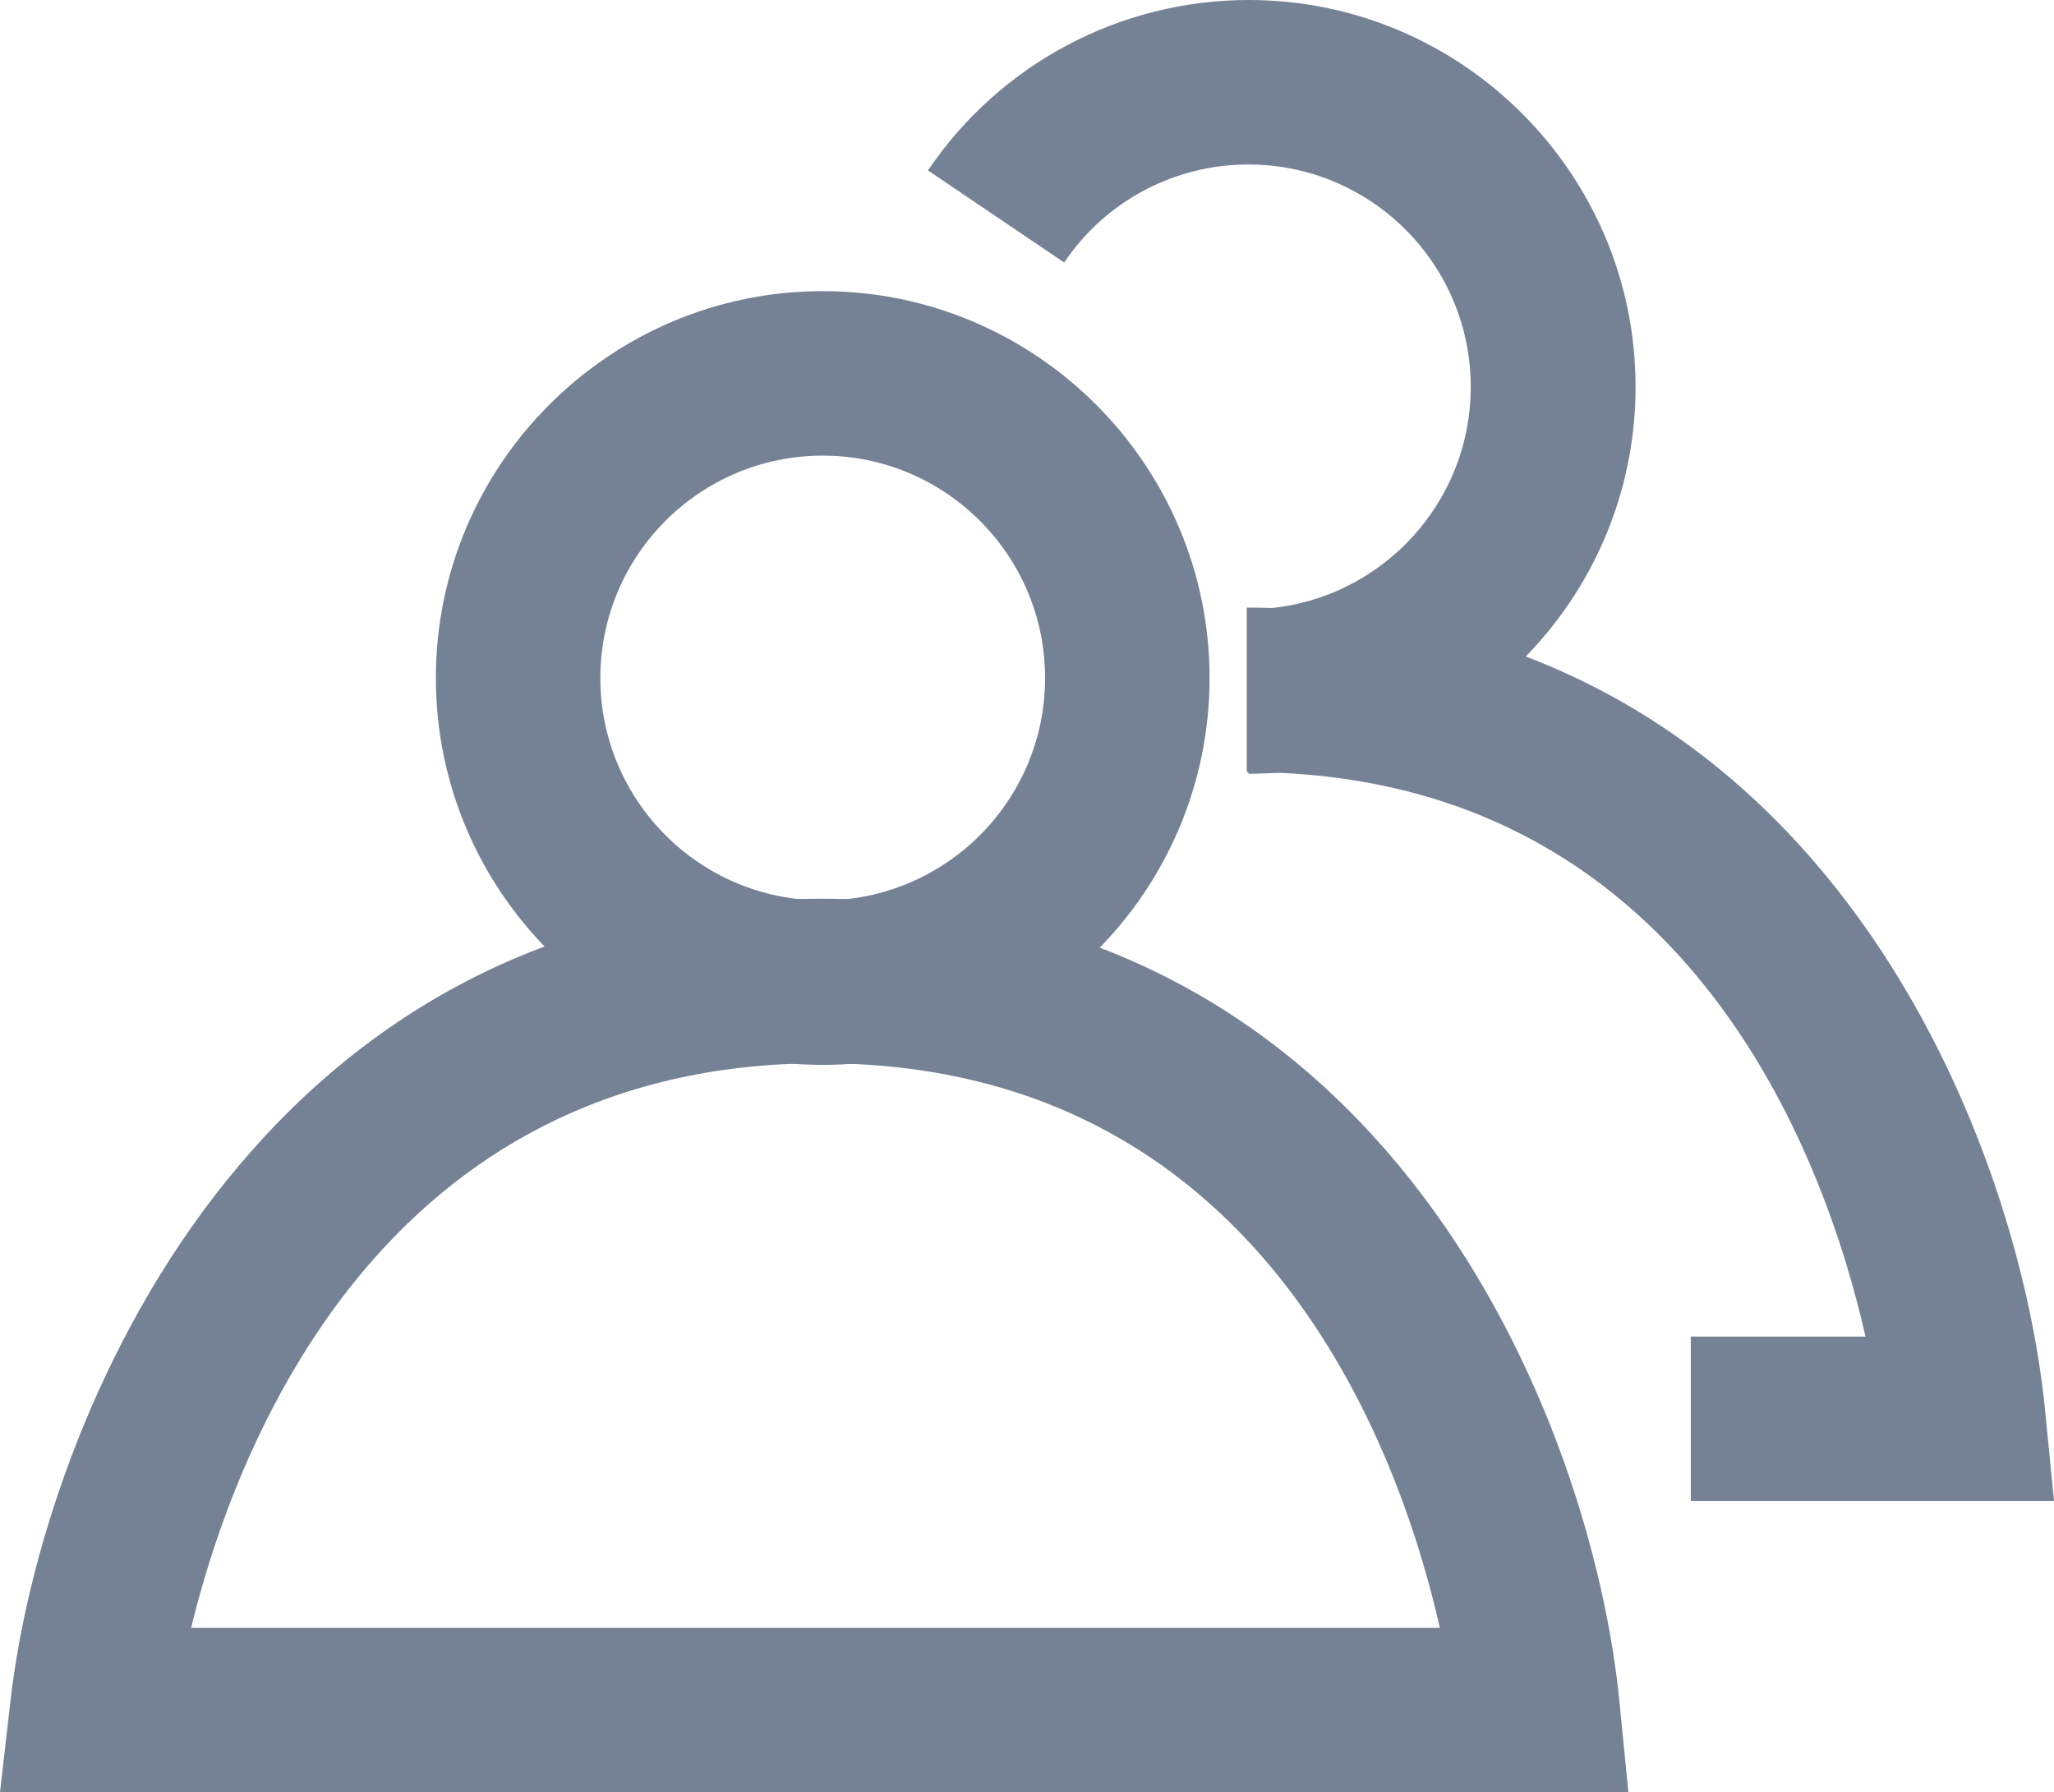
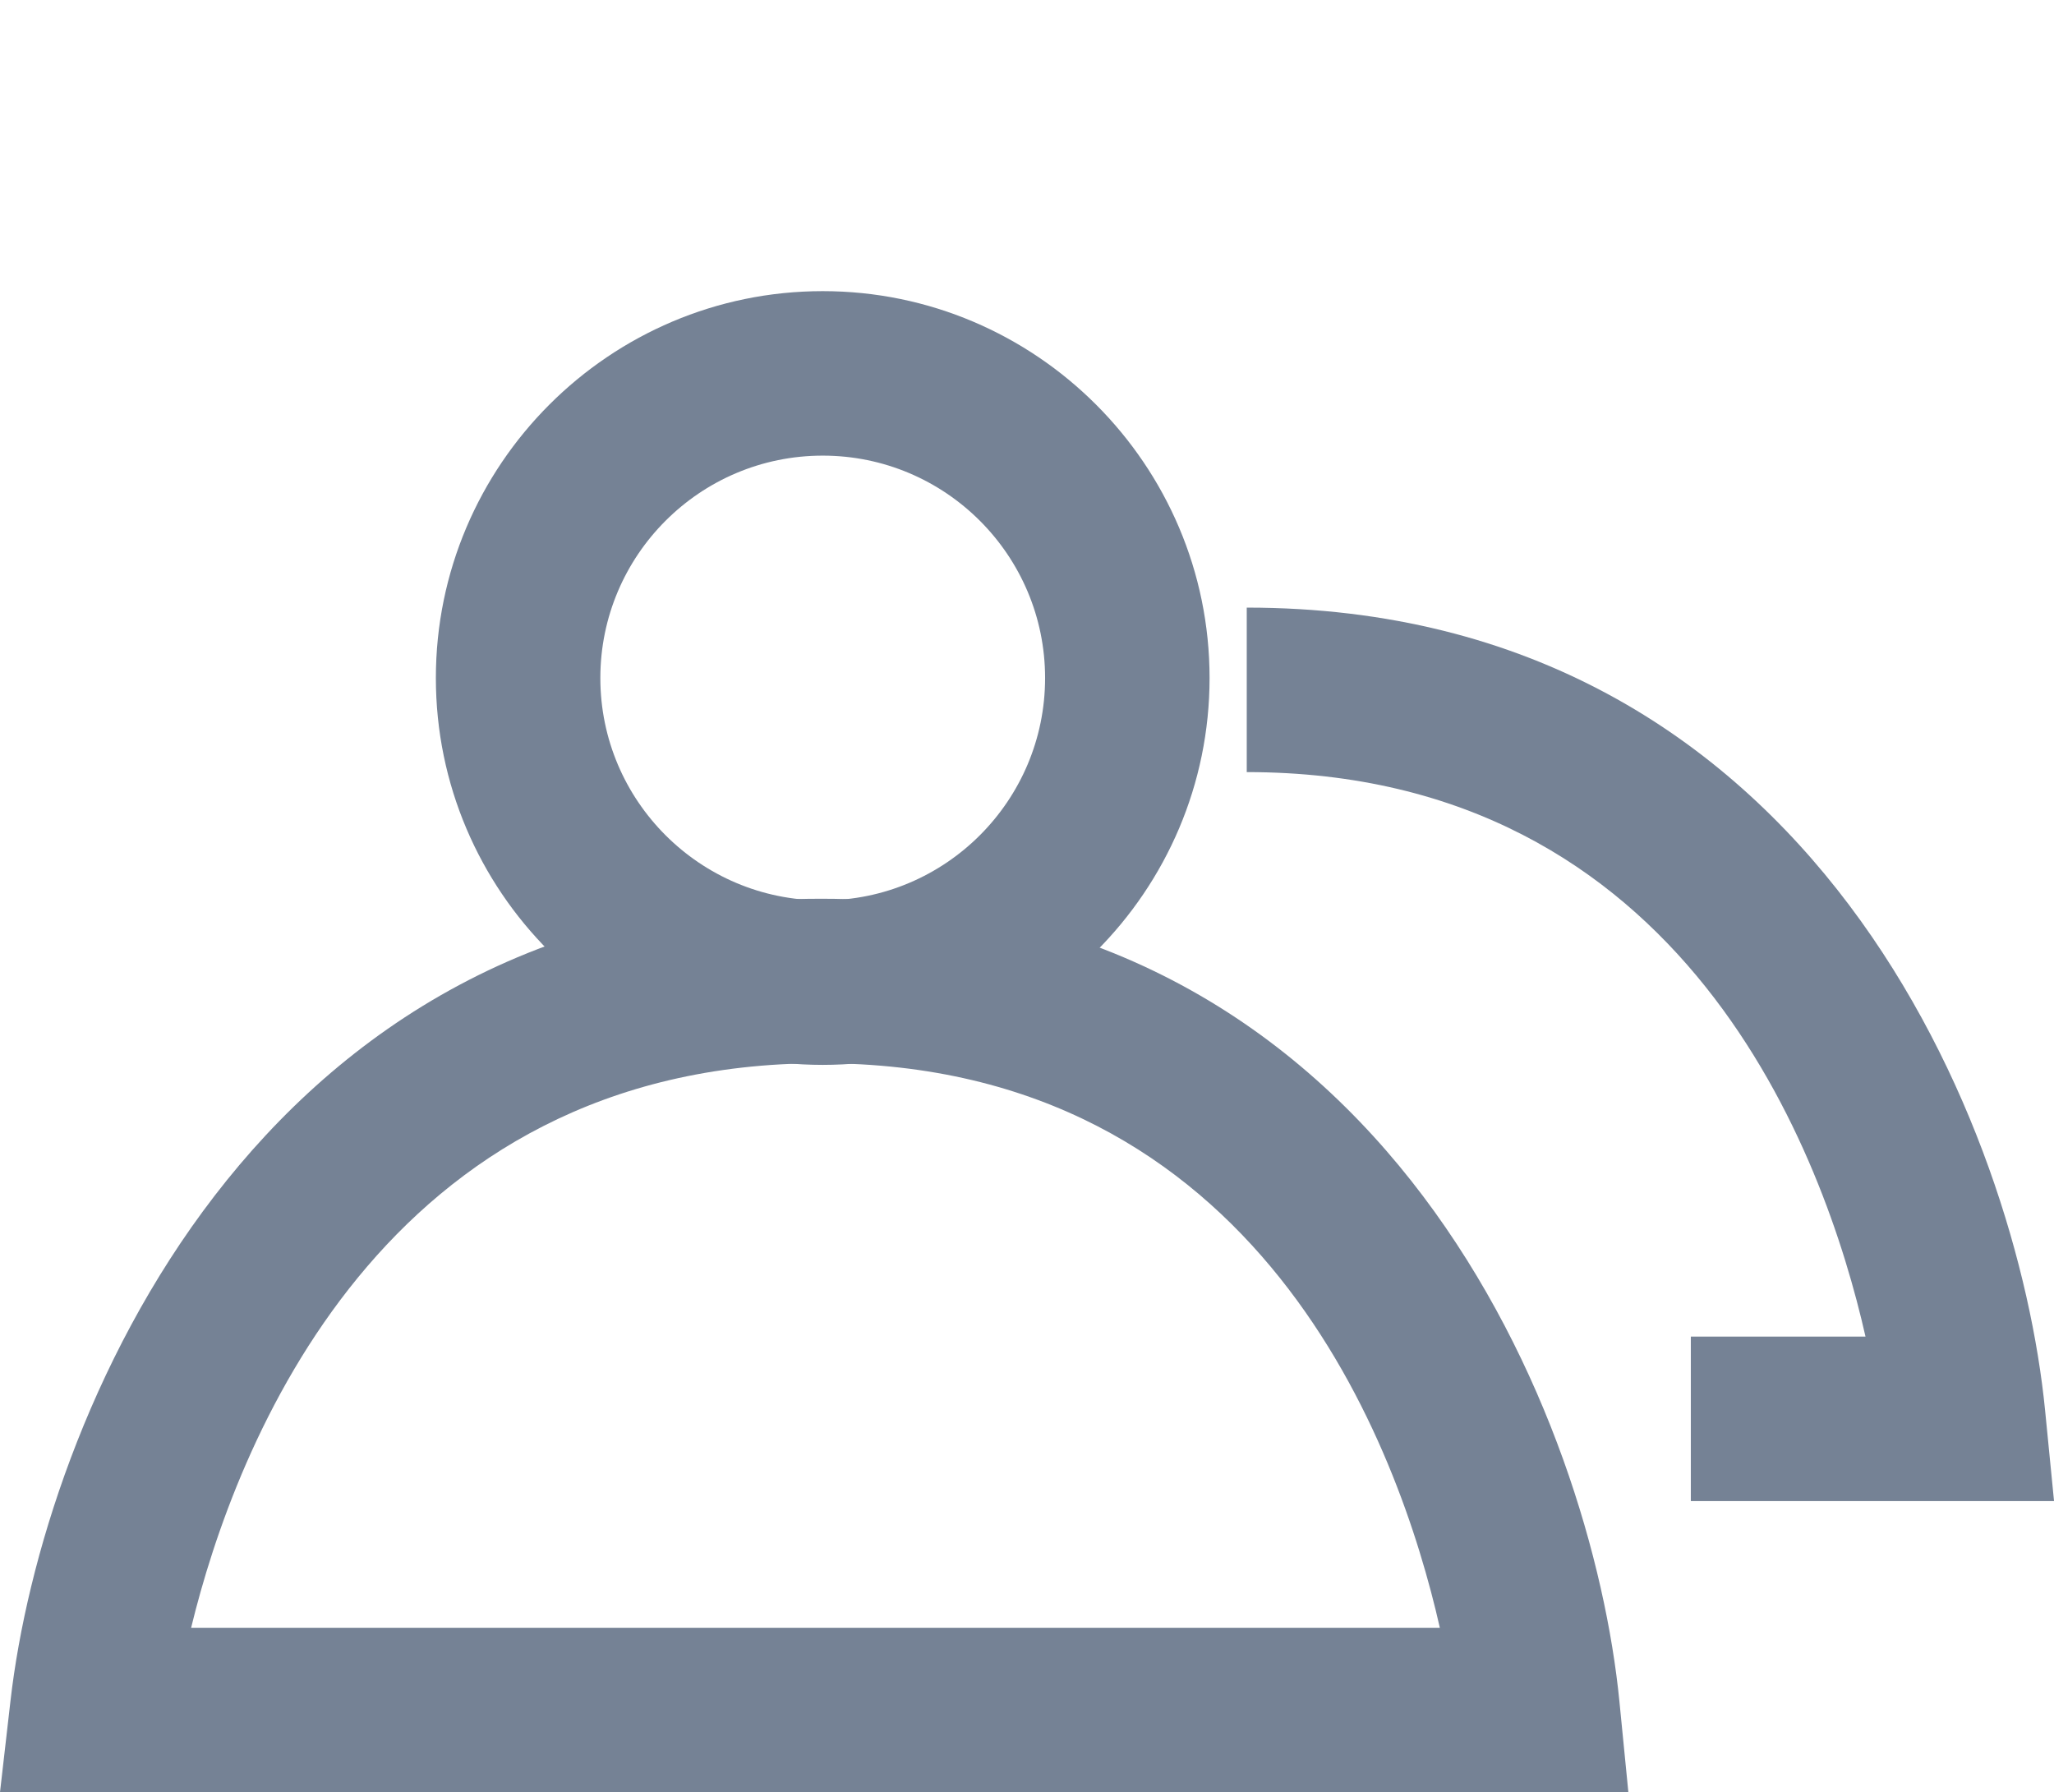
<svg xmlns="http://www.w3.org/2000/svg" id="Layer_2" data-name="Layer 2" viewBox="0 0 62.44 54.48">
  <defs>
    <style>
      .cls-1 {
        fill: #758295;
        stroke-width: 0px;
      }
    </style>
  </defs>
  <g id="Layer_1-2" data-name="Layer 1">
    <g>
      <g>
        <path class="cls-1" d="M25.01,32.37c-6.48,0-11.76-5.28-11.76-11.76s5.28-11.76,11.76-11.76,11.76,5.28,11.76,11.76-5.28,11.76-11.76,11.76ZM25.01,13.85c-3.73,0-6.76,3.03-6.76,6.76s3.03,6.76,6.76,6.76,6.76-3.03,6.76-6.76-3.03-6.76-6.76-6.76Z" />
        <path class="cls-1" d="M49.5,54.48H0l.32-2.79c.97-8.43,7.37-24.37,24.64-24.37s23.44,15.97,24.27,24.41l.27,2.74ZM5.81,49.48h37.96c-1.24-5.48-5.46-17.16-18.81-17.16S7.15,43.97,5.81,49.48Z" />
      </g>
      <g>
-         <path class="cls-1" d="M37.95,23.52v-5c3.73,0,6.76-3.03,6.76-6.76s-3.03-6.76-6.76-6.76c-2.25,0-4.34,1.11-5.6,2.98l-4.14-2.8c2.19-3.24,5.84-5.18,9.75-5.18,6.48,0,11.76,5.28,11.76,11.76s-5.28,11.76-11.76,11.76Z" />
-         <path class="cls-1" d="M62.44,45.63h-11.04v-5h5.31c-1.24-5.48-5.46-17.16-18.81-17.16v-5c17.3,0,23.44,15.97,24.27,24.41l.27,2.74Z" />
+         <path class="cls-1" d="M62.44,45.63h-11.04v-5h5.31c-1.24-5.48-5.46-17.16-18.81-17.16v-5c17.3,0,23.44,15.97,24.27,24.41l.27,2.74" />
      </g>
    </g>
  </g>
</svg>